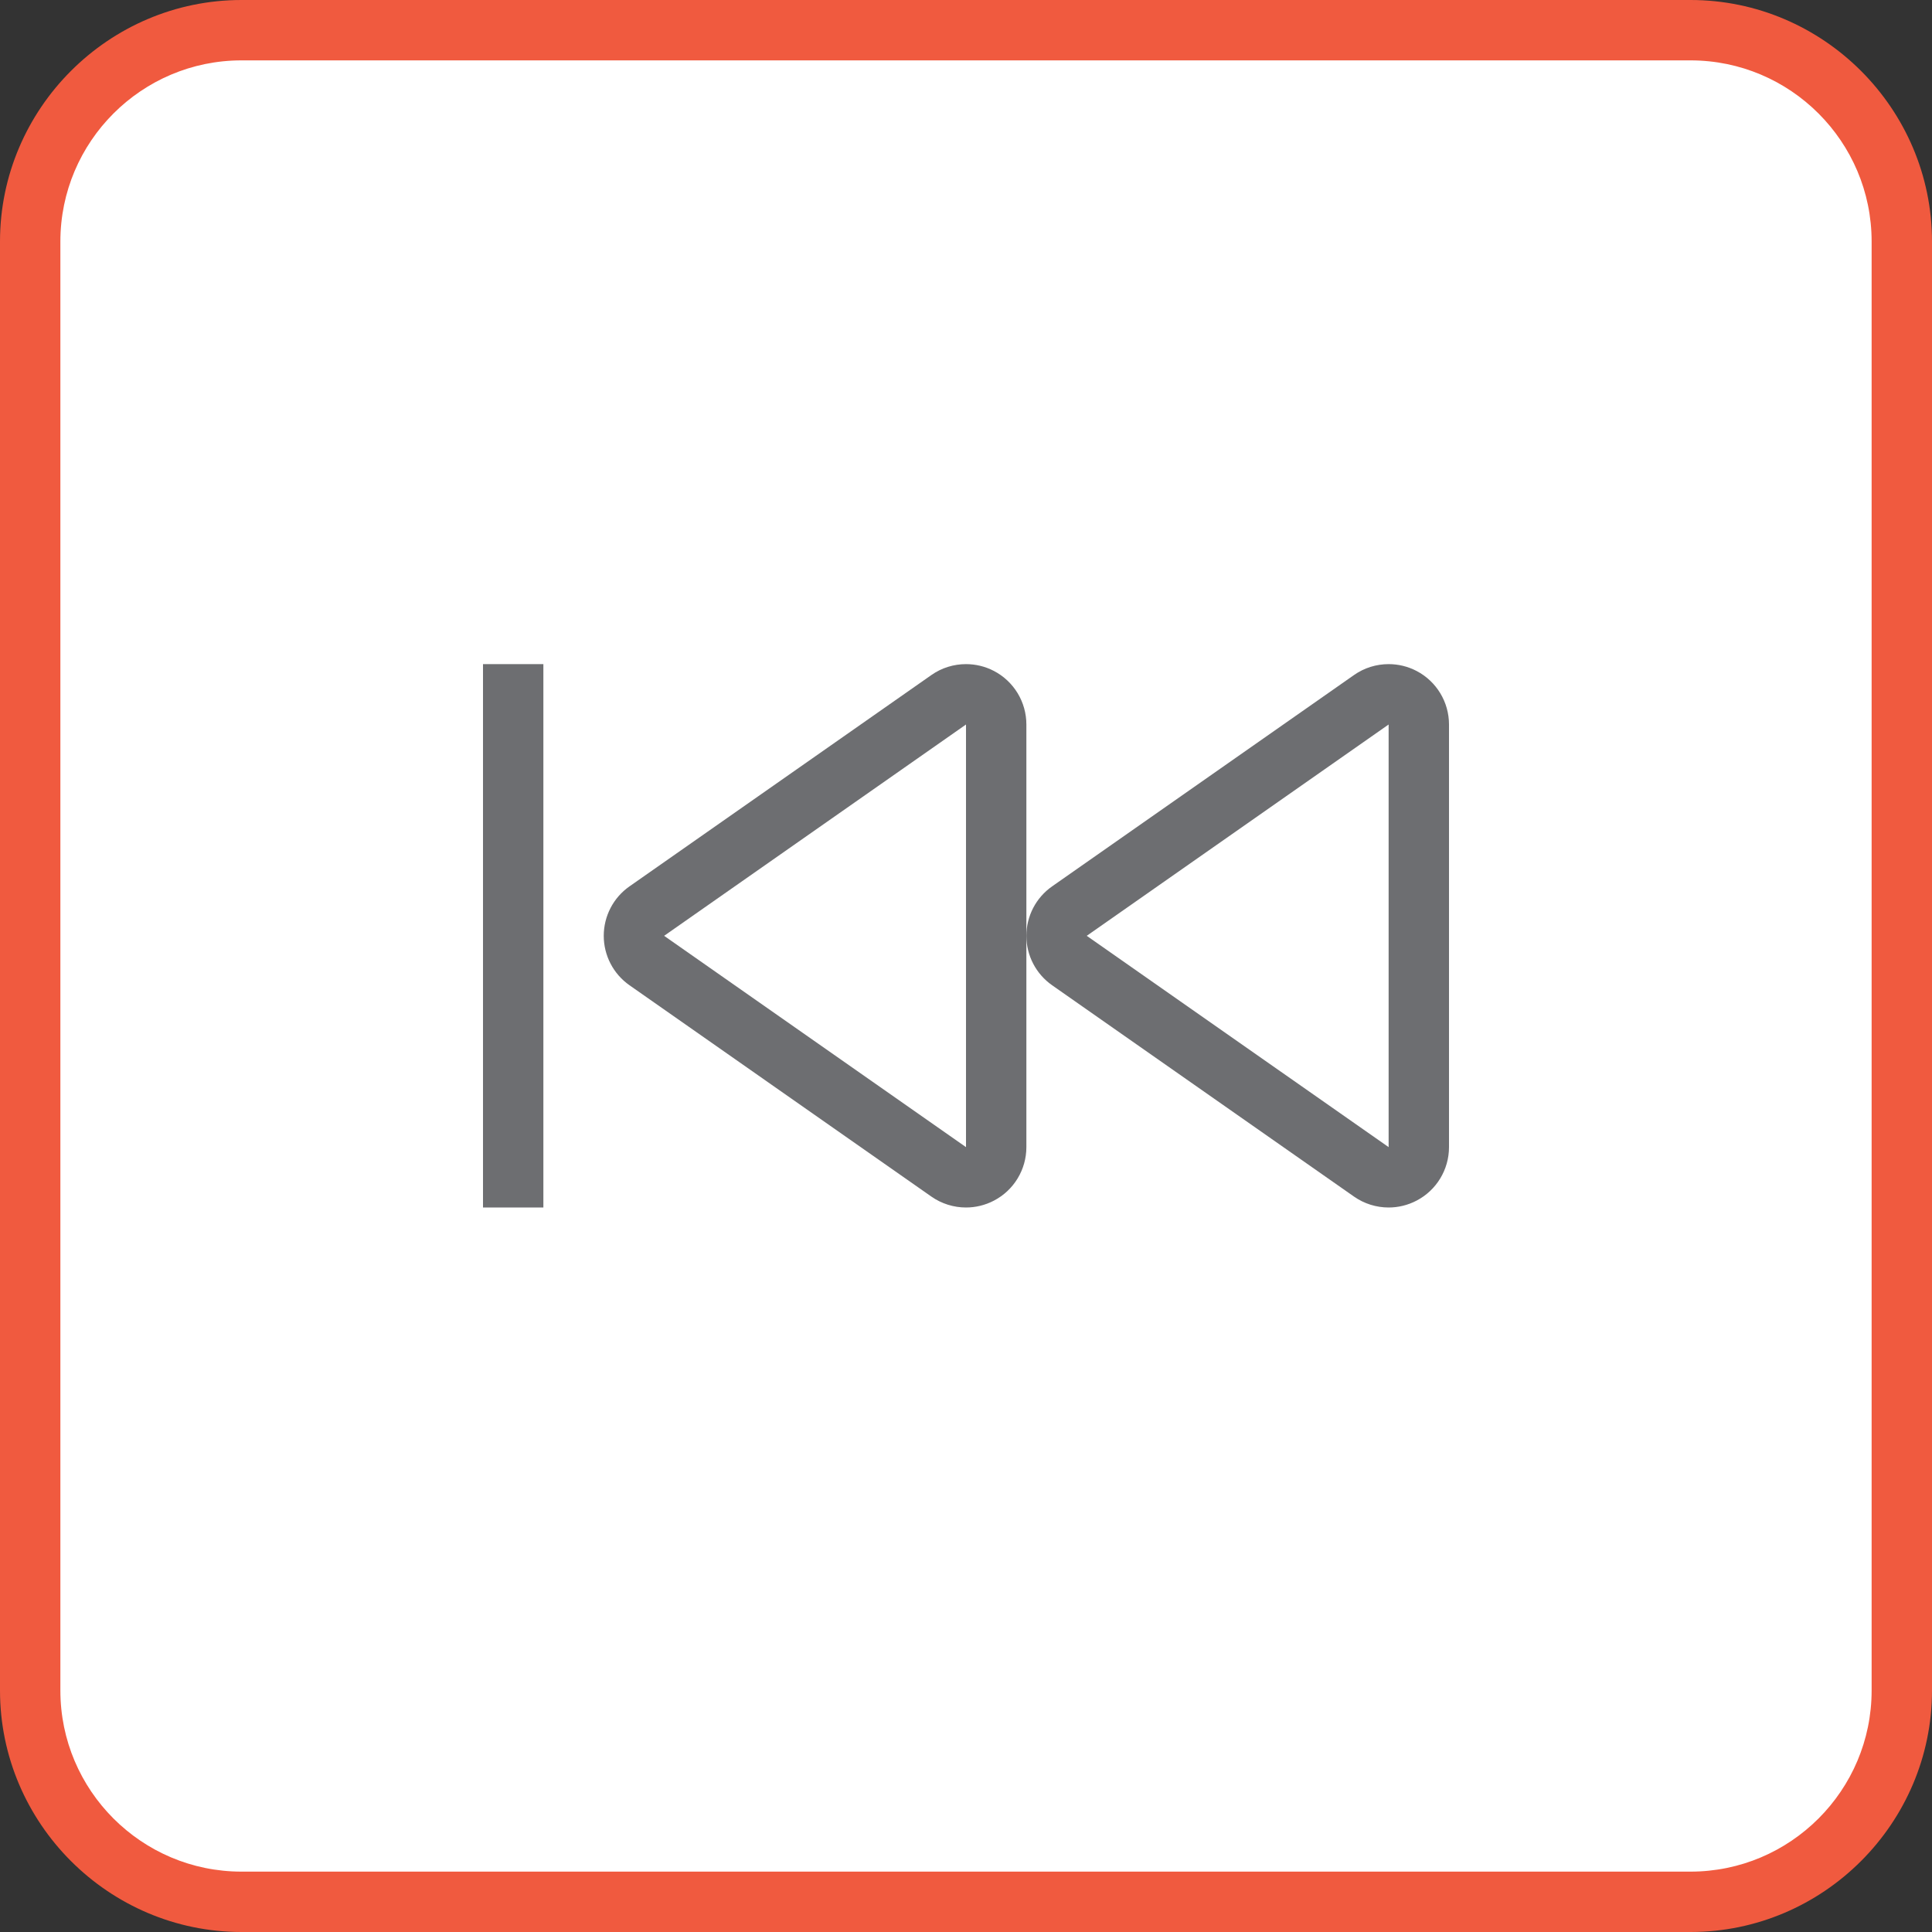
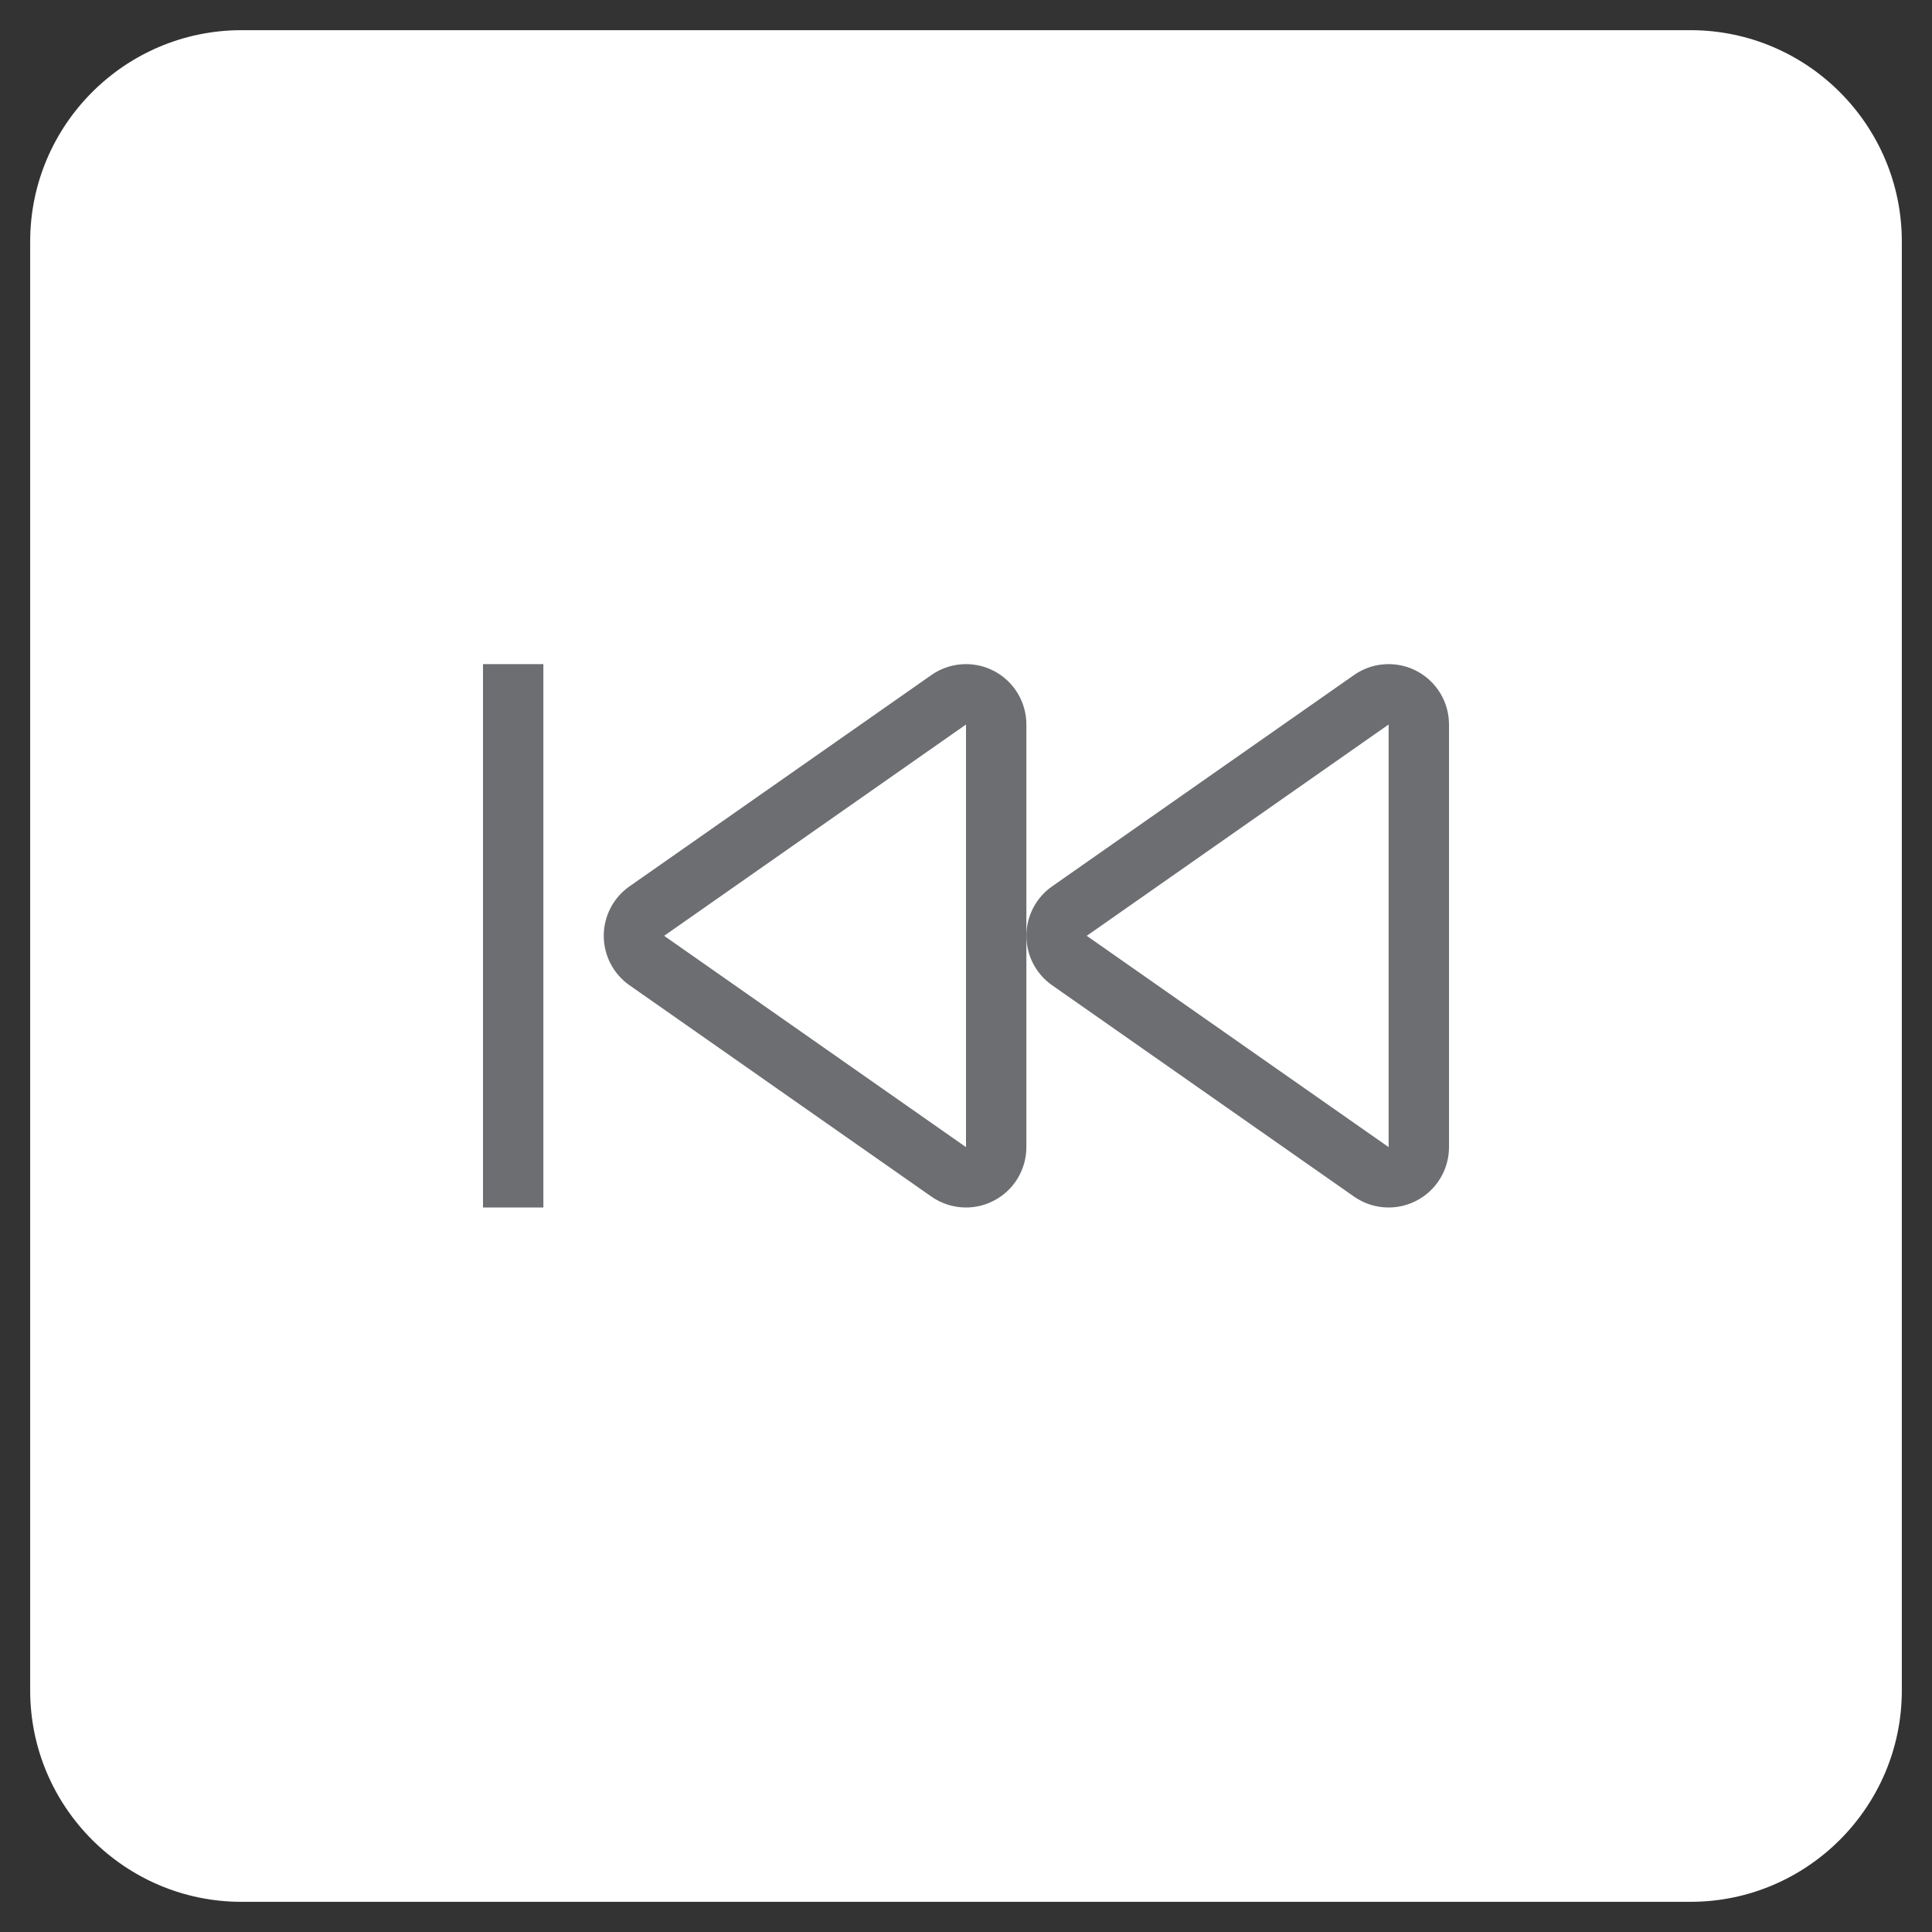
<svg xmlns="http://www.w3.org/2000/svg" xmlns:xlink="http://www.w3.org/1999/xlink" width="100px" height="100px" viewBox="0 0 100 100" version="1.1">
  <rect x="0" y="0" width="100" height="100" fill="#333333" stroke="none" />
  <title>1</title>
  <desc>Created with Sketch.</desc>
  <defs>
    <polygon id="path-1" points="0 100 100 100 100 0 0 0" />
  </defs>
  <g id="Page-1" stroke="none" stroke-width="1" fill="none" fill-rule="evenodd">
    <g id="main_funkcijas" transform="translate(-785, -3119)">
      <g id="1" transform="translate(785, 3119)">
        <path d="M12.5,98.438 C6.47,98.438 1.562,93.53 1.562,87.5 L1.562,12.5 C1.562,6.469 6.47,1.562 12.5,1.562 L87.5,1.562 C93.53,1.562 98.438,6.469 98.438,12.5 L98.438,87.5 C98.438,93.53 93.53,98.438 87.5,98.438 L12.5,98.438 L12.5,98.438 Z" id="Fill-1" fill="#FFFFFF" />
-         <path d="M87.5,0 L12.5,0 C5.625,0 0,5.625 0,12.5 L0,87.5 C0,94.373 5.625,100 12.5,100 L87.5,100 C94.375,100 100,94.373 100,87.5 L100,12.5 C100,5.625 94.375,0 87.5,0 M87.5,3.125 C92.67,3.125 96.875,7.33 96.875,12.5 L96.875,87.5 C96.875,92.67 92.67,96.875 87.5,96.875 L12.5,96.875 C7.33,96.875 3.125,92.67 3.125,87.5 L3.125,12.5 C3.125,7.33 7.33,3.125 12.5,3.125 L87.5,3.125" id="Fill-3" fill="#F05A3F" />
        <path d="M26.562,62.5 L26.562,34.375" id="Fill-5" fill="#FFFFFF" />
        <mask id="mask-2" fill="white">
          <use xlink:href="#path-1" />
        </mask>
        <g id="Clip-8" />
        <polygon id="Fill-7" fill="#6D6E71" mask="url(#mask-2)" points="25 62.5 28.125 62.5 28.125 34.375 25 34.375" />
        <path d="M71.875,60.938 C71.561,60.938 71.247,60.841 70.98,60.655 L55.355,49.717 C54.936,49.425 54.688,48.947 54.688,48.438 C54.688,47.928 54.936,47.448 55.355,47.158 L70.98,36.22 C71.247,36.033 71.561,35.938 71.875,35.938 C72.122,35.938 72.369,35.995 72.597,36.112 C73.114,36.383 73.438,36.917 73.438,37.5 L73.438,59.375 C73.438,59.958 73.114,60.492 72.597,60.761 C72.369,60.878 72.122,60.938 71.875,60.938" id="Fill-9" fill="#FFFFFF" mask="url(#mask-2)" />
        <path d="M71.875,34.375 C71.245,34.375 70.617,34.564 70.084,34.939 L54.459,45.877 C53.622,46.461 53.125,47.419 53.125,48.438 C53.125,49.456 53.622,50.413 54.459,50.998 L70.084,61.936 C70.617,62.309 71.245,62.5 71.875,62.5 C72.369,62.5 72.864,62.383 73.319,62.145 C74.352,61.609 75,60.539 75,59.375 L75,37.5 C75,36.334 74.352,35.266 73.319,34.728 C72.864,34.491 72.369,34.375 71.875,34.375 M71.875,37.5 L71.875,59.375 L56.25,48.438 L71.875,37.5" id="Fill-10" fill="#6D6E71" mask="url(#mask-2)" />
        <path d="M50,60.938 C49.686,60.938 49.372,60.841 49.105,60.655 L33.48,49.717 C33.061,49.425 32.812,48.947 32.812,48.438 C32.812,47.928 33.061,47.448 33.48,47.158 L49.105,36.22 C49.372,36.033 49.686,35.938 50,35.938 C50.247,35.938 50.494,35.995 50.722,36.112 C51.239,36.383 51.562,36.917 51.562,37.5 L51.562,59.375 C51.562,59.958 51.239,60.492 50.722,60.761 C50.494,60.878 50.247,60.938 50,60.938" id="Fill-11" fill="#FFFFFF" mask="url(#mask-2)" />
        <path d="M50,34.375 C49.37,34.375 48.742,34.564 48.209,34.939 L32.584,45.877 C31.747,46.461 31.25,47.419 31.25,48.438 C31.25,49.456 31.747,50.413 32.584,50.998 L48.209,61.936 C48.742,62.309 49.37,62.5 50,62.5 C50.494,62.5 50.989,62.383 51.444,62.145 C52.477,61.609 53.125,60.539 53.125,59.375 L53.125,37.5 C53.125,36.334 52.477,35.266 51.444,34.728 C50.989,34.491 50.494,34.375 50,34.375 M50,37.5 L50,59.375 L34.375,48.438 L50,37.5" id="Fill-12" fill="#6D6E71" mask="url(#mask-2)" />
      </g>
    </g>
  </g>
</svg>